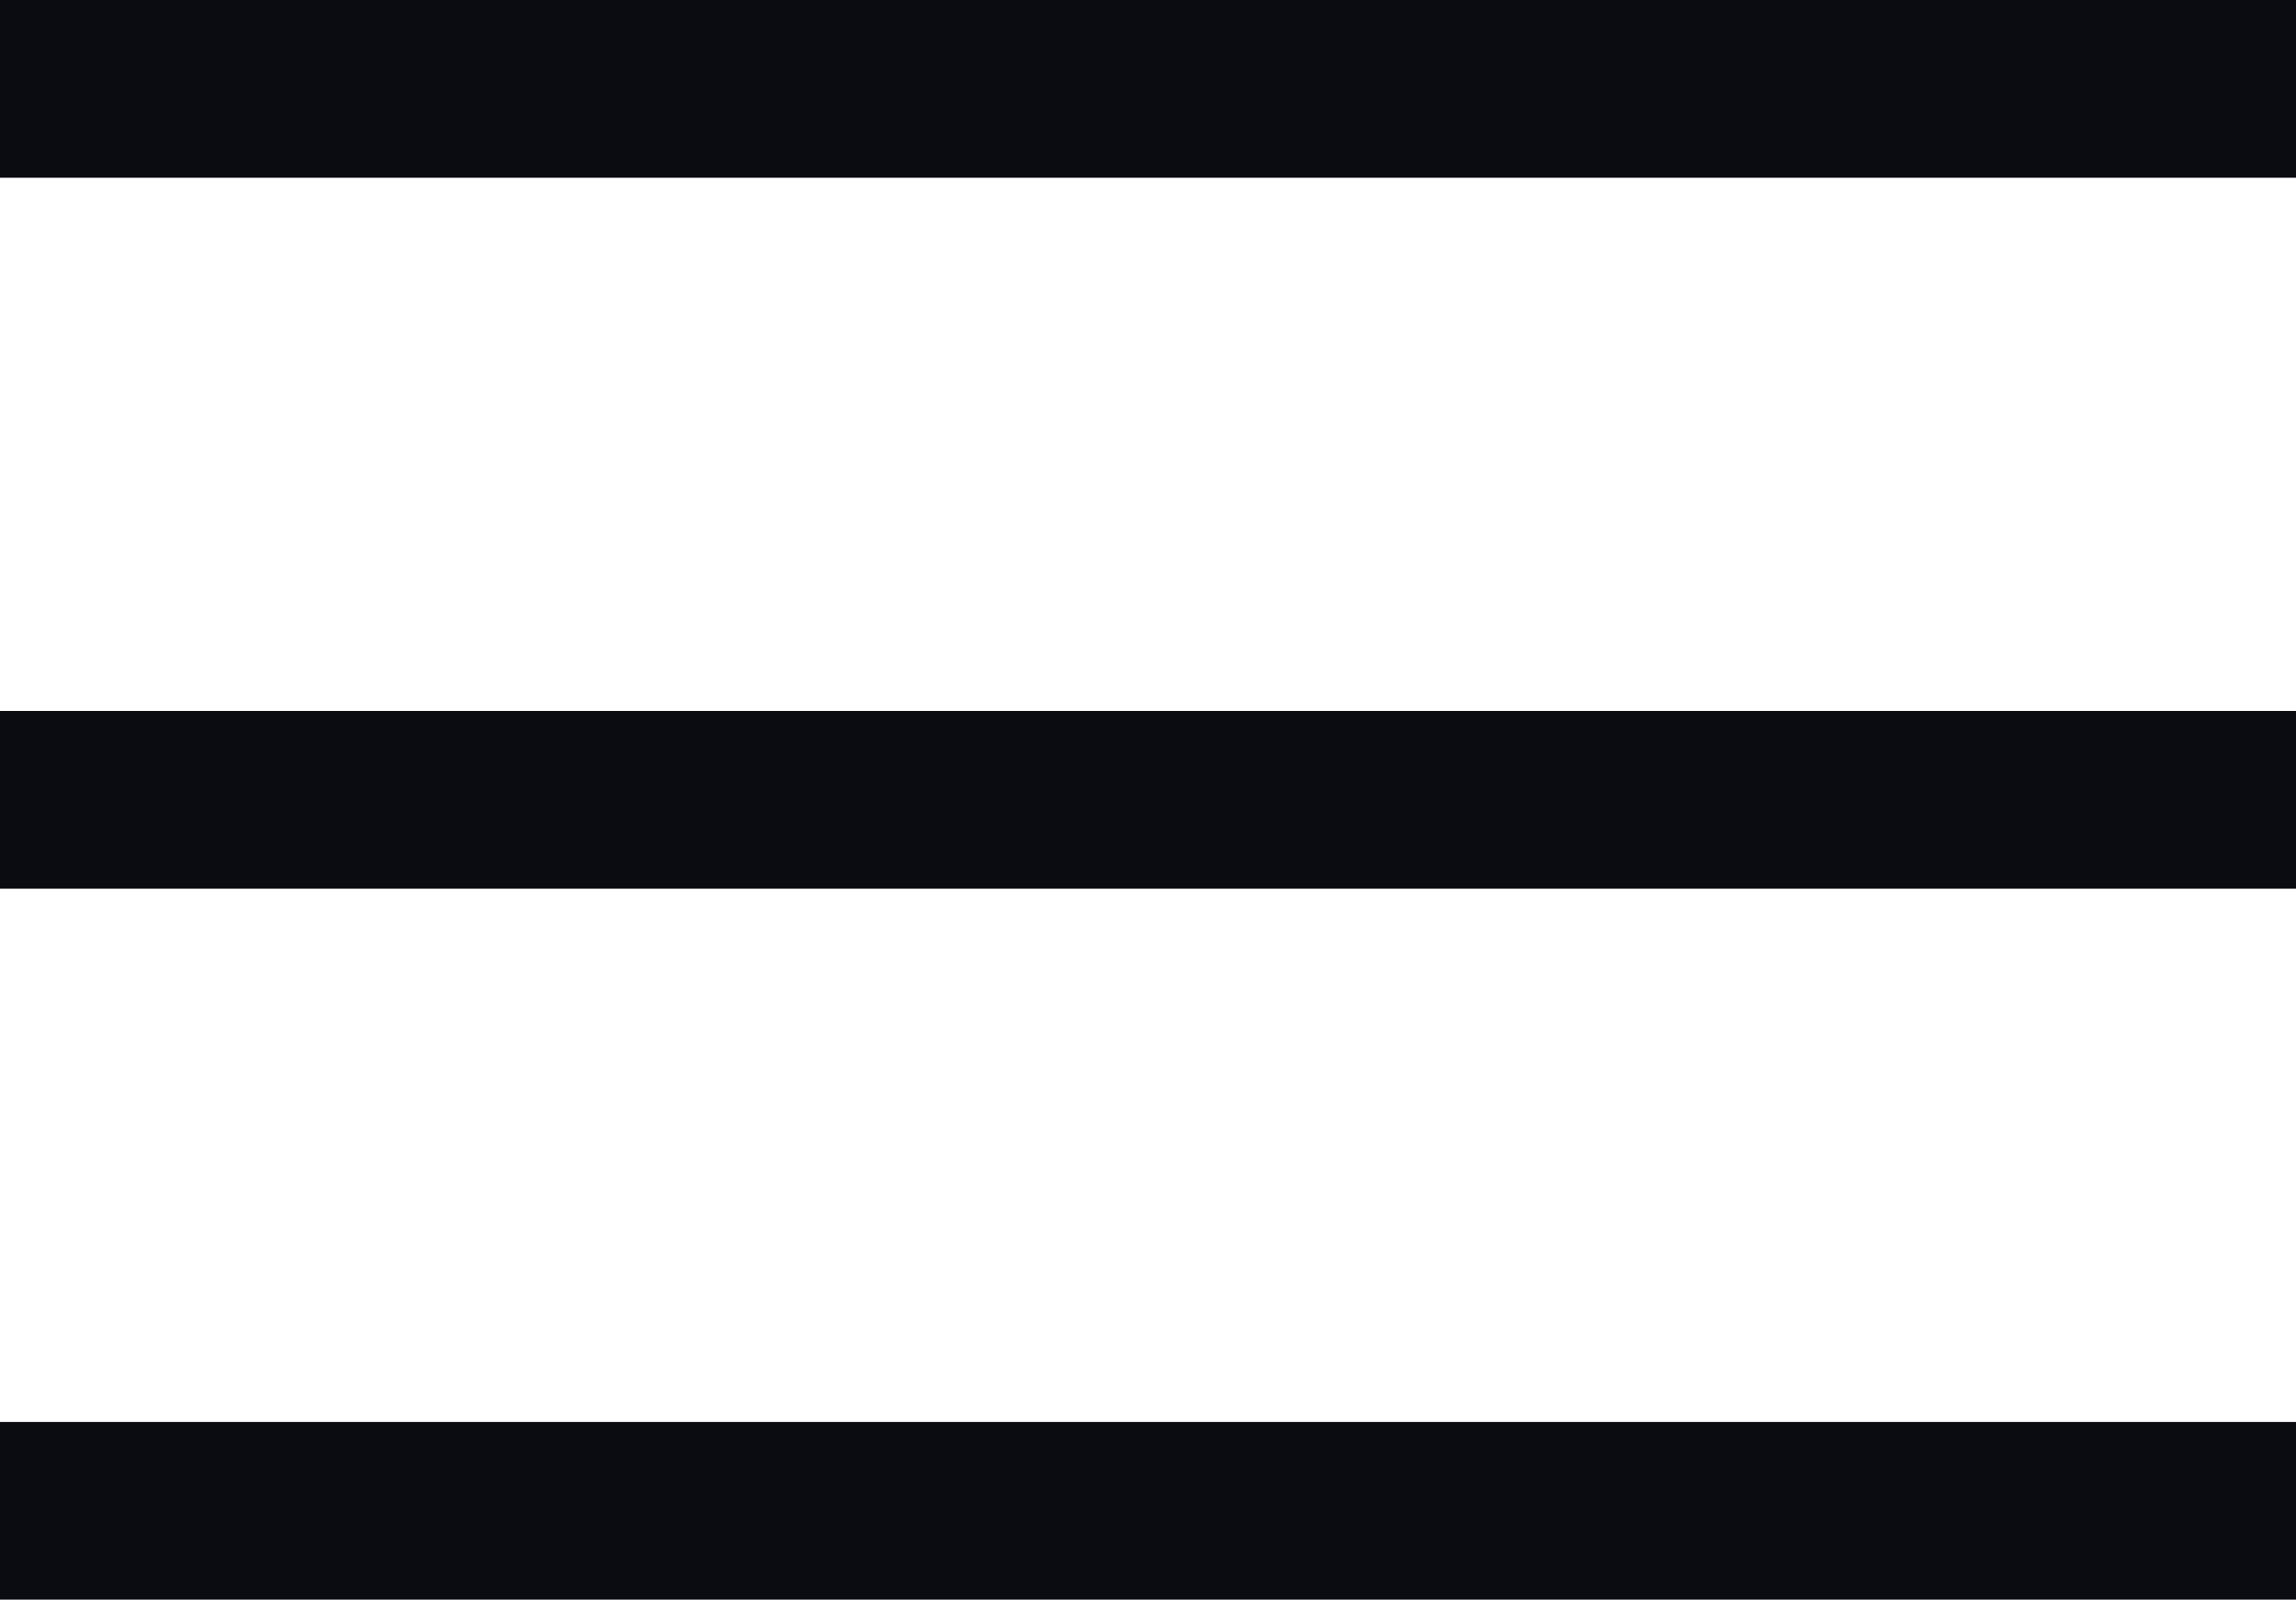
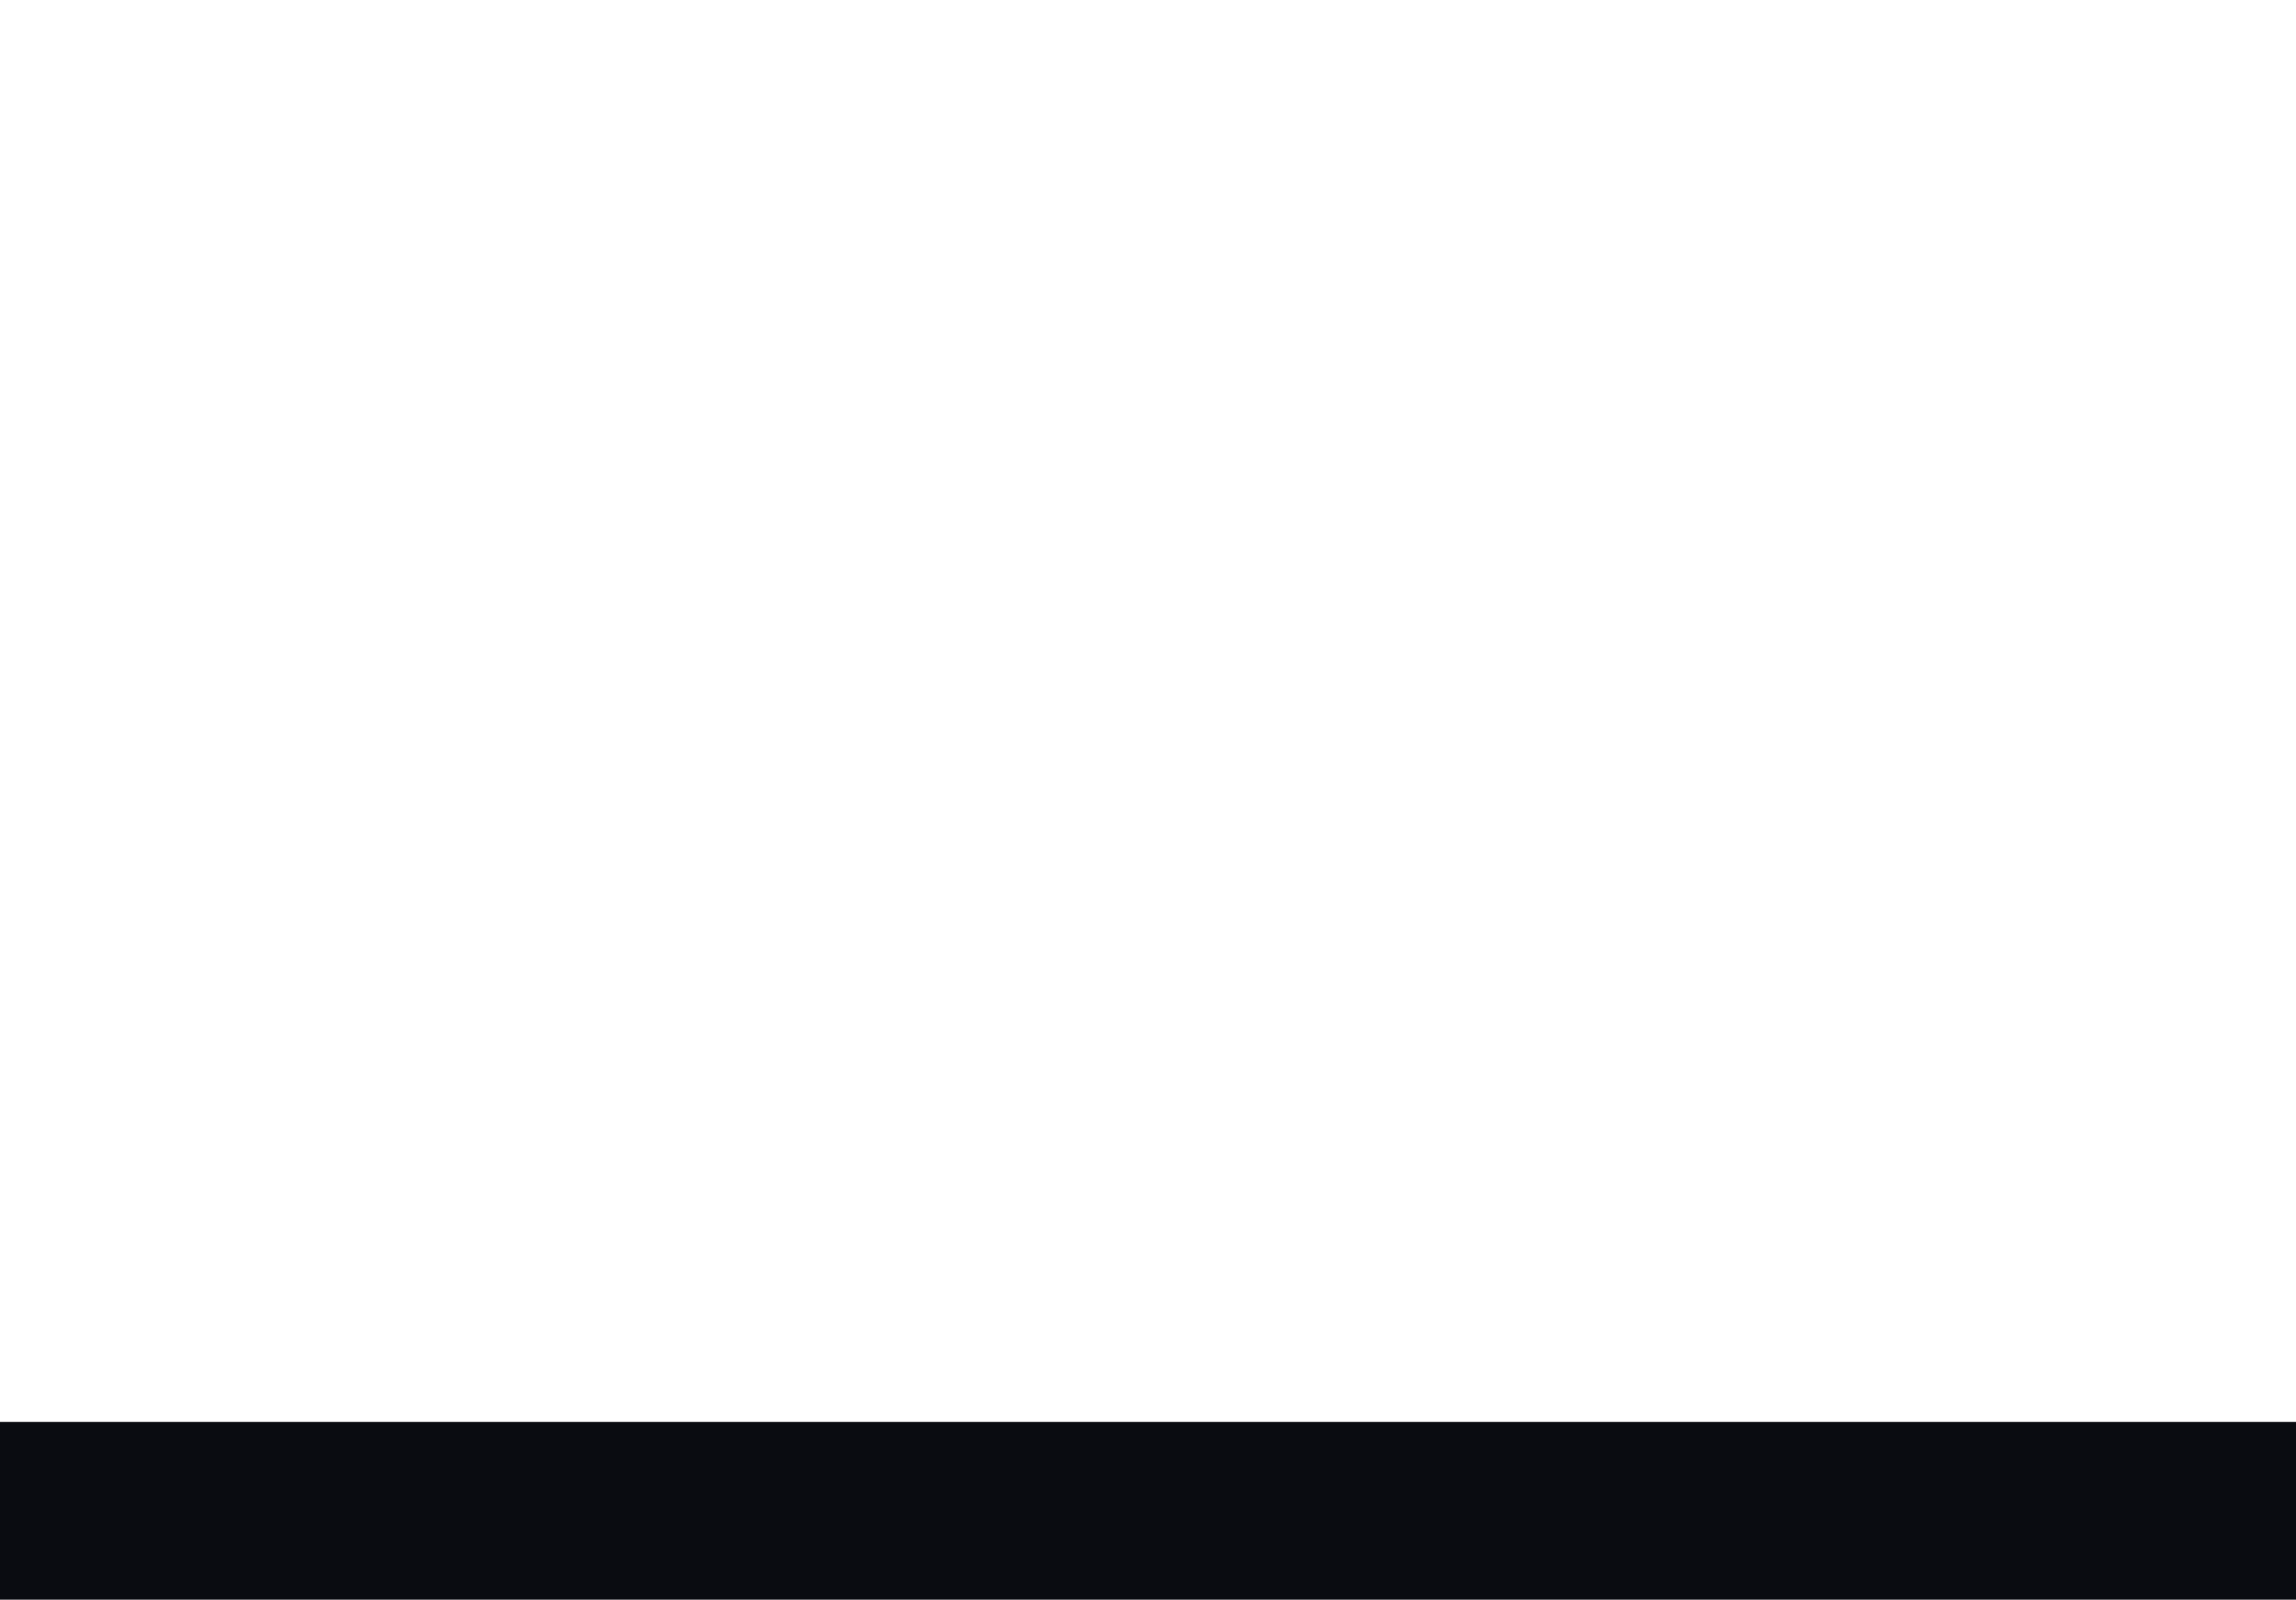
<svg xmlns="http://www.w3.org/2000/svg" width="12.919" height="9" viewBox="0 0 12.919 9">
  <g id="Group_173" data-name="Group 173" transform="translate(-30.581 -22.129)">
-     <path id="Path_197" data-name="Path 197" d="M-12464.419,14519.424h12.919" transform="translate(12495 -14496.795)" fill="none" stroke="#0a0c11" stroke-width="1" />
-     <path id="Path_198" data-name="Path 198" d="M-12464.419,14519.424h12.919" transform="translate(12495 -14492.795)" fill="none" stroke="#0a0c11" stroke-width="1" />
    <path id="Path_199" data-name="Path 199" d="M-12464.419,14519.424h12.919" transform="translate(12495 -14488.795)" fill="none" stroke="#0a0c11" stroke-width="1" />
  </g>
</svg>